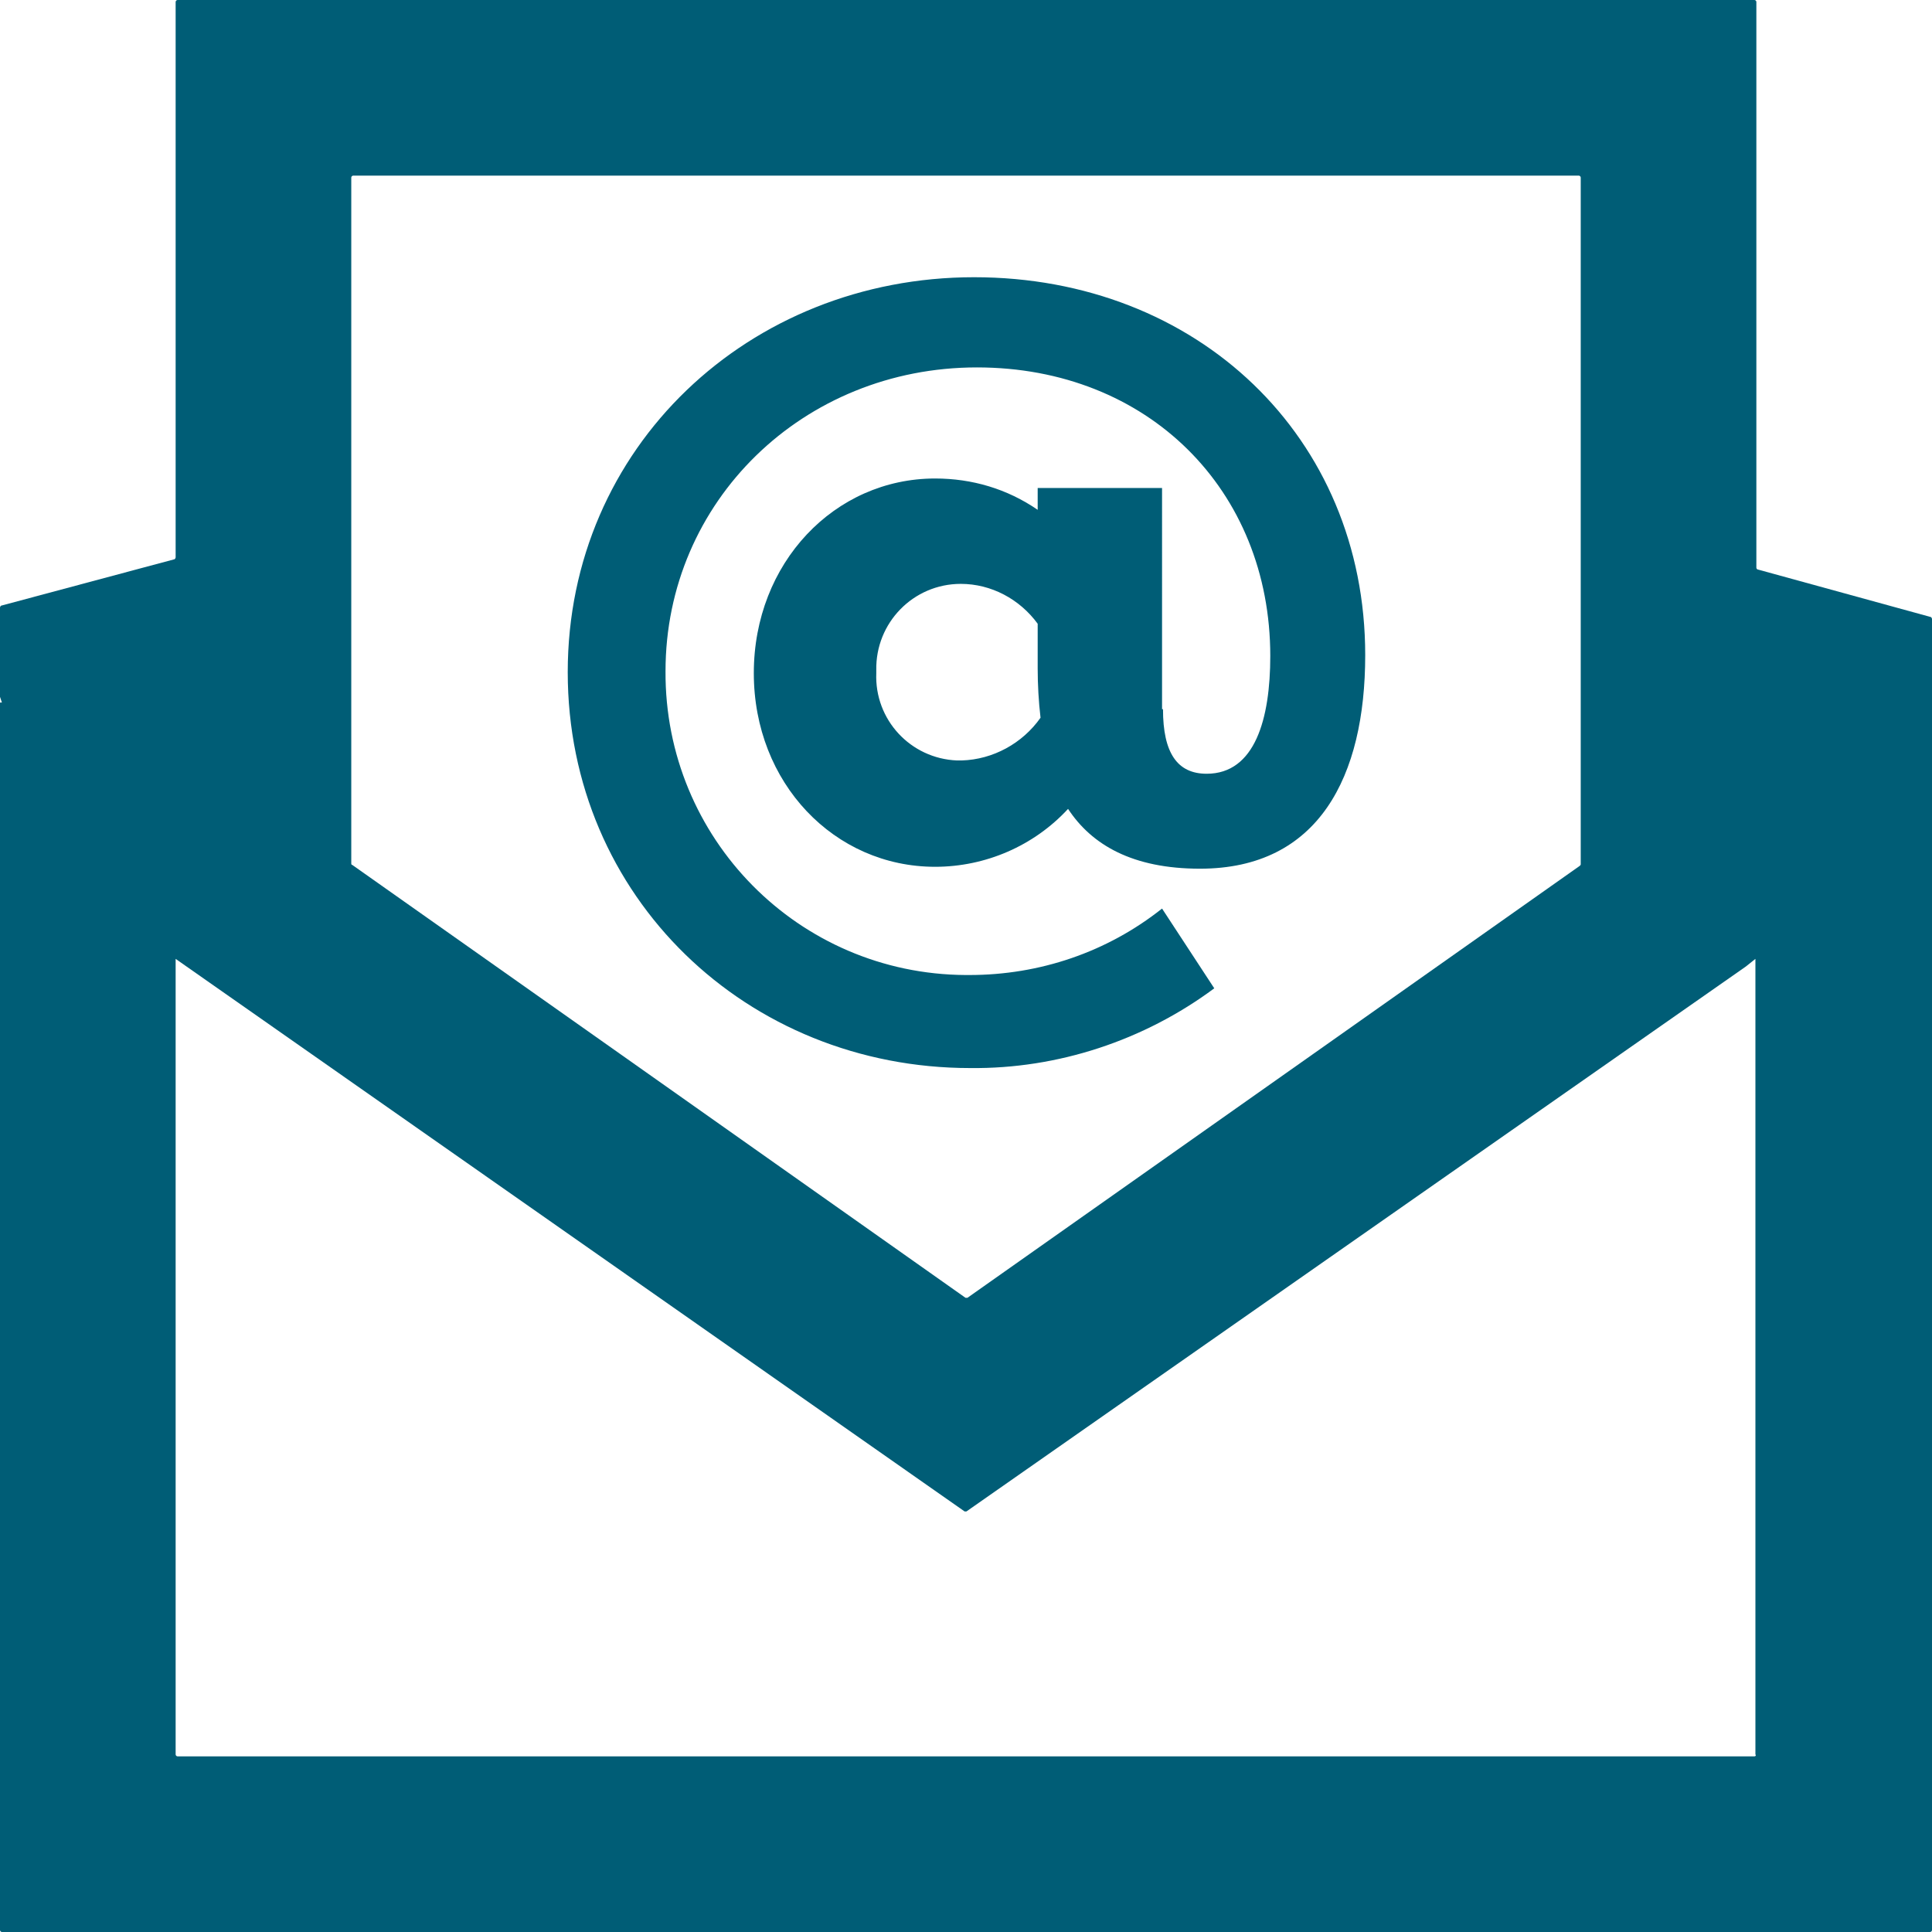
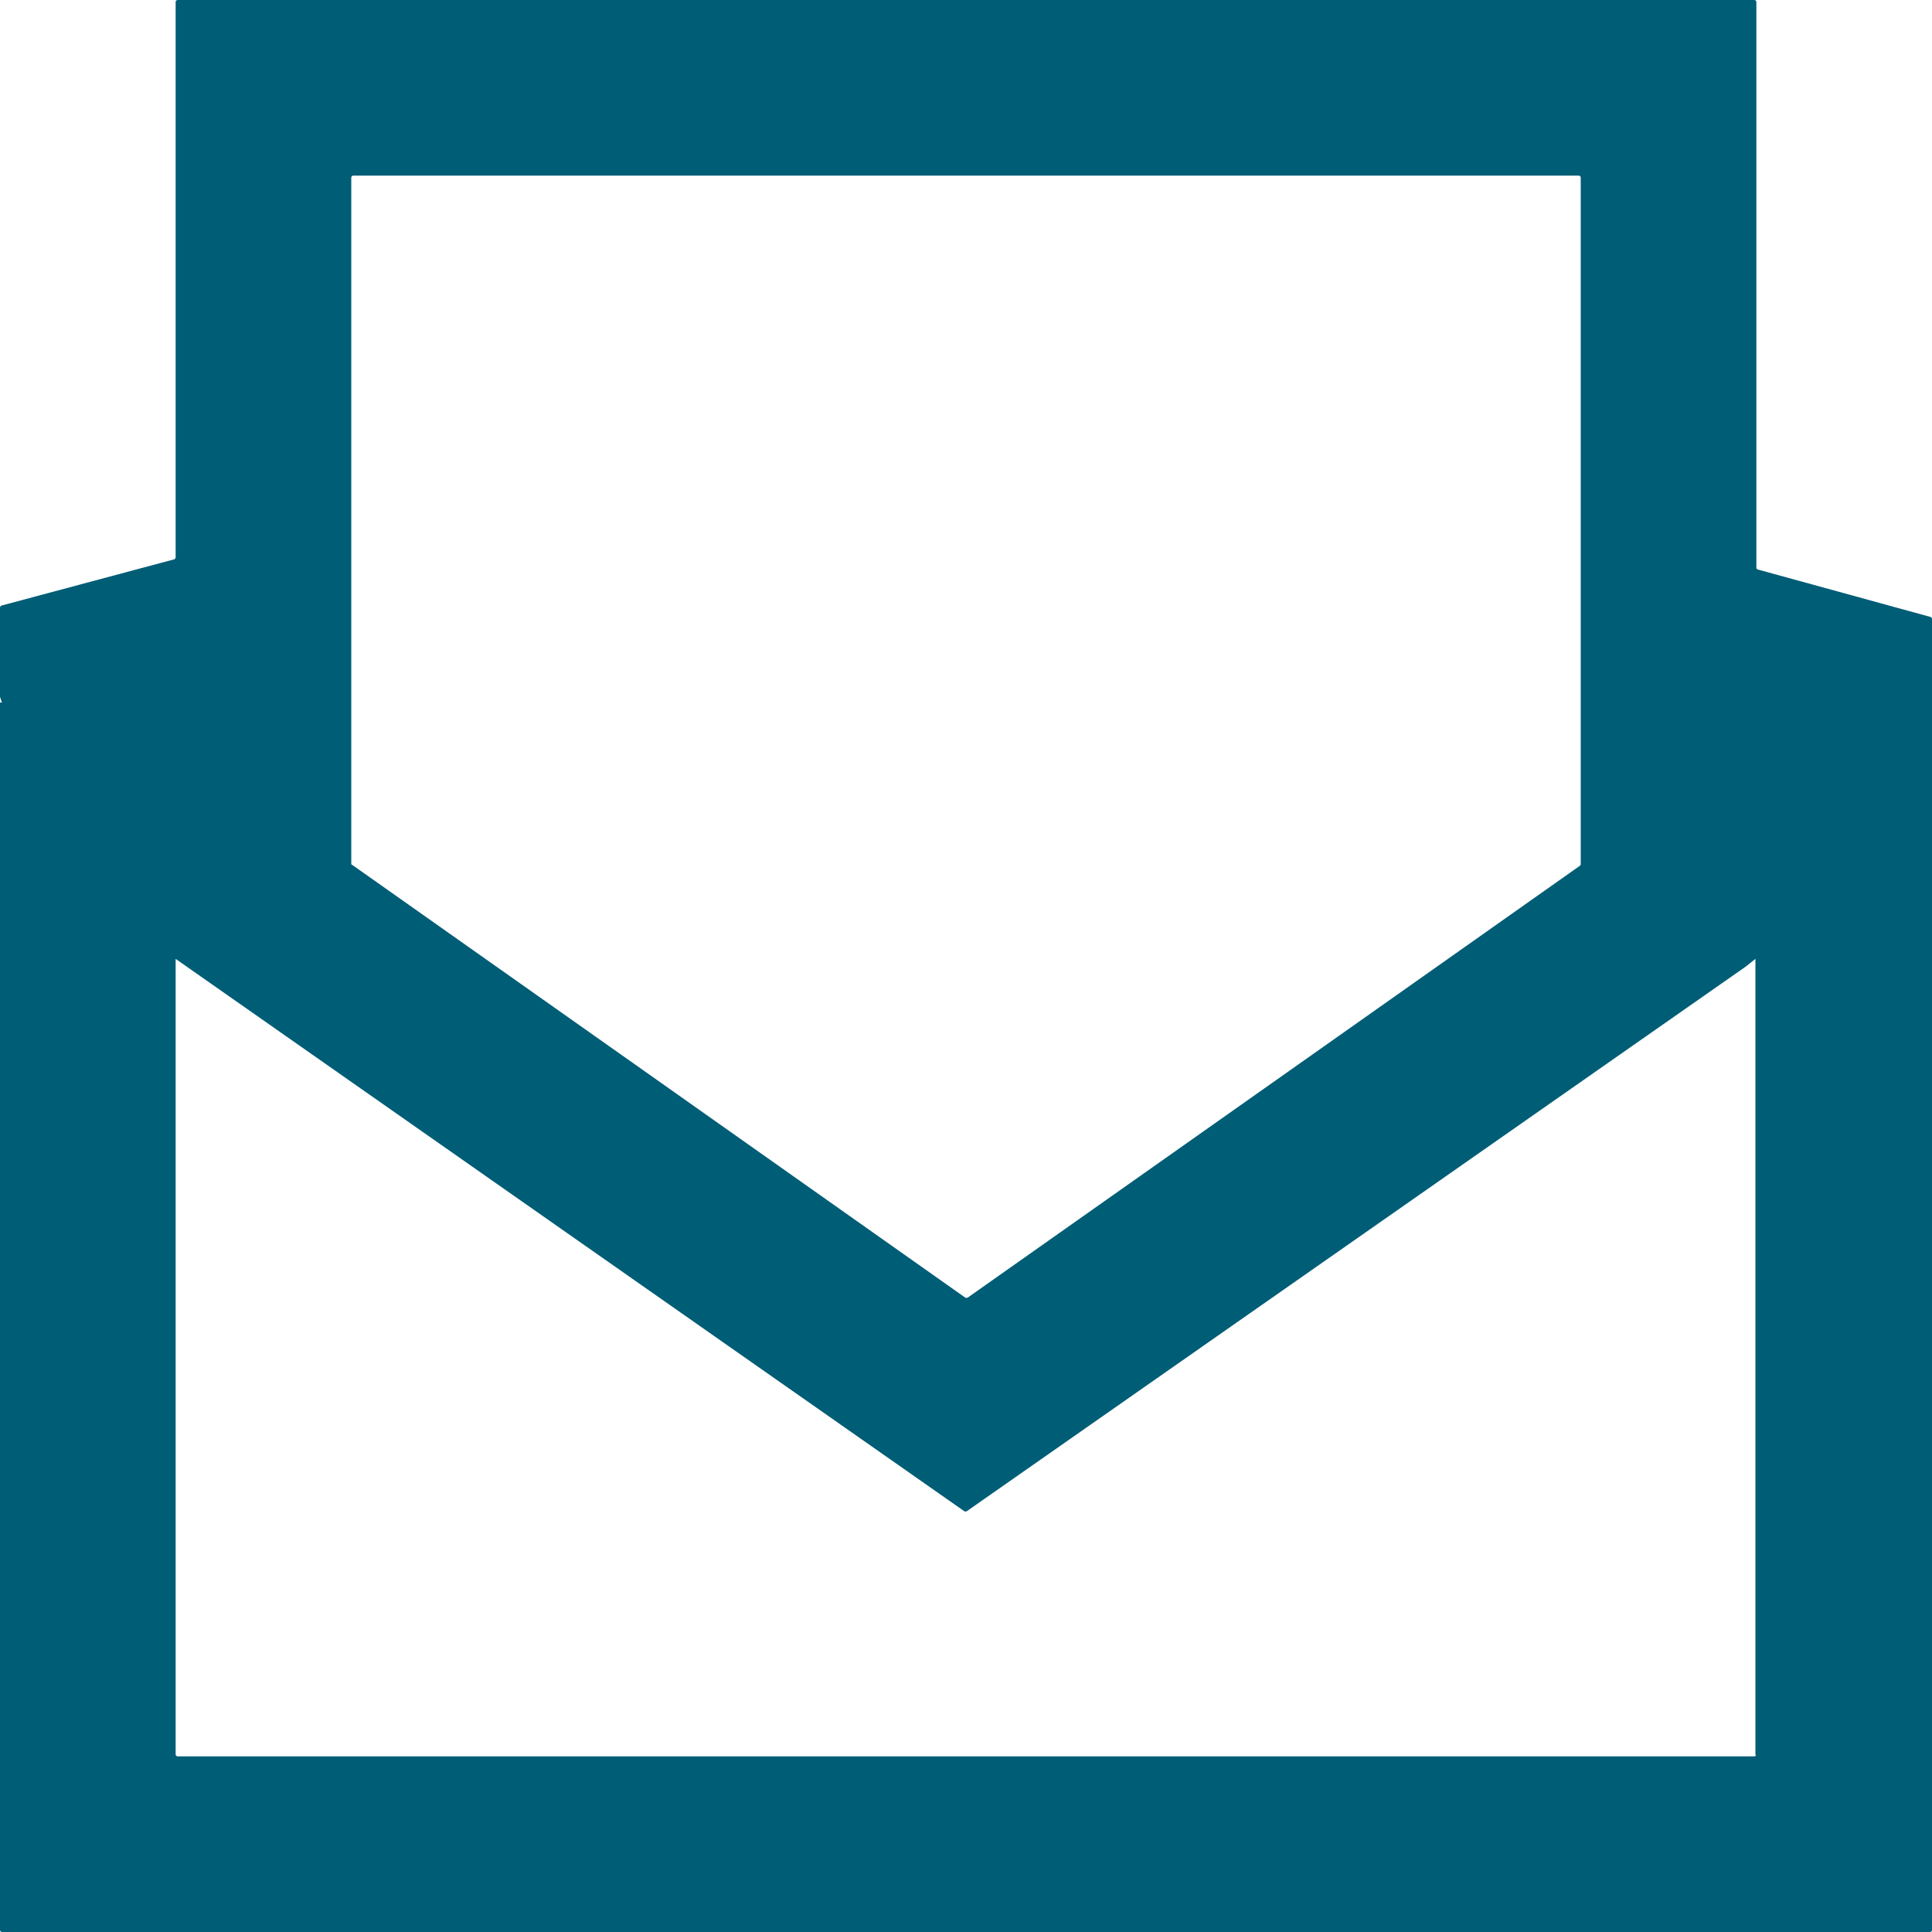
<svg xmlns="http://www.w3.org/2000/svg" version="1.1" id="Ebene_1" x="0px" y="0px" viewBox="0 0 203.5 203.5" style="enable-background:new 0 0 203.5 203.5;" xml:space="preserve">
  <style type="text/css">
	.st0{fill:none;}
	.st1{fill:#005D76;}
</style>
  <path class="st0" d="M101.8,159.3C101.8,159.3,101.7,159.3,101.8,159.3l-82.2-57.5l-1-0.7v84c0,0,0,0,0,0H185c0,0,0,0,0,0v-84  l-1.1,0.7L101.8,159.3z" />
  <path class="st0" d="M101.7,136.7C101.7,136.7,101.8,136.7,101.7,136.7l36.4-25.7l28.3-20c0,0,0,0,0,0v-7.3V74h0.1l-0.1,0V18.5  c0,0,0,0,0,0H37c0,0,0,0,0,0v65.2V91c0,0,0,0,0,0l28.3,20L101.7,136.7z" />
-   <path class="st1" d="M185,59.8V0.2c0-0.1-0.1-0.2-0.2-0.2H18.7c-0.1,0-0.2,0.1-0.2,0.2v58.5c0,0.1-0.1,0.2-0.1,0.2L0.1,63.8  C0.1,63.8,0,63.9,0,64v9.4L0.2,74H0v129.3c0,0.1,0.1,0.2,0.2,0.2h203.1c0.1,0,0.2-0.1,0.2-0.2V74.7l0,0v-9.5c0-0.1-0.1-0.2-0.1-0.2  l-18.2-5C185.1,60,185,59.9,185,59.8z M37,83.7v-65c0-0.1,0.1-0.2,0.2-0.2h129.1c0.1,0,0.2,0.1,0.2,0.2V74l0,0v17  c0,0.1,0,0.1-0.1,0.2l-28.2,19.9l-36.3,25.6c-0.1,0-0.2,0-0.2,0L65.3,111L37.1,91.1C37,91.1,37,91,37,90.9V83.7z M184.8,185H18.7  c-0.1,0-0.2-0.1-0.2-0.2V101l1,0.7l82.1,57.5c0.1,0,0.2,0,0.2,0l82.1-57.4l1-0.8v83.8C185,184.9,184.9,185,184.8,185z" />
-   <path class="st1" d="M122.5,74.7c0,4.6,1.5,6.8,4.6,6.8c5.1,0,6.7-5.8,6.7-12.4c0-17.5-12.9-30.4-30.9-30.4  c-18.3,0-32.8,14.1-32.8,32c-0.1,17.6,14,31.9,31.6,32c0.1,0,0.3,0,0.4,0c7.4,0,14.5-2.4,20.3-7c0,0,0,0,0,0l5.5,8.4c0,0,0,0,0,0  c-7.4,5.5-16.5,8.5-25.7,8.4c-23.5,0-42.4-18-42.4-41.7s19.1-41.6,42.8-41.6c23.5,0,41.2,16.8,41.2,39.8c0,12.8-4.9,22.5-17.4,22.5  c-7.1,0-11.4-2.5-13.9-6.3c0,0,0,0,0,0c-3.6,3.9-8.7,6.1-14,6.1c-10.6,0-19.1-8.8-19.1-20.4s8.5-20.5,19.1-20.5  c3.9,0,7.6,1.1,10.8,3.3c0,0,0,0,0,0v-2.3c0,0,0,0,0,0h13.1c0,0,0,0,0,0V74.7z M109.6,75.6C109.6,75.6,109.6,75.6,109.6,75.6  c-0.2-1.7-0.3-3.5-0.3-5.2v-4.7c0,0,0,0,0,0c-1.9-2.6-4.9-4.2-8.1-4.2c-5,0-9,4.1-8.9,9.1c0,0.1,0,0.2,0,0.3c-0.2,4.9,3.6,9,8.5,9.2  c0.2,0,0.3,0,0.5,0C104.6,80,107.7,78.3,109.6,75.6z" />
+   <path class="st1" d="M185,59.8V0.2c0-0.1-0.1-0.2-0.2-0.2H18.7c-0.1,0-0.2,0.1-0.2,0.2v58.5c0,0.1-0.1,0.2-0.1,0.2L0.1,63.8  C0.1,63.8,0,63.9,0,64v9.4L0.2,74H0v129.3c0,0.1,0.1,0.2,0.2,0.2h203.1c0.1,0,0.2-0.1,0.2-0.2V74.7l0,0v-9.5c0-0.1-0.1-0.2-0.1-0.2  l-18.2-5C185.1,60,185,59.9,185,59.8z M37,83.7v-65c0-0.1,0.1-0.2,0.2-0.2h129.1c0.1,0,0.2,0.1,0.2,0.2V74l0,0v17  c0,0.1,0,0.1-0.1,0.2l-28.2,19.9l-36.3,25.6c-0.1,0-0.2,0-0.2,0L65.3,111L37.1,91.1C37,91.1,37,91,37,90.9V83.7M184.8,185H18.7  c-0.1,0-0.2-0.1-0.2-0.2V101l1,0.7l82.1,57.5c0.1,0,0.2,0,0.2,0l82.1-57.4l1-0.8v83.8C185,184.9,184.9,185,184.8,185z" />
</svg>